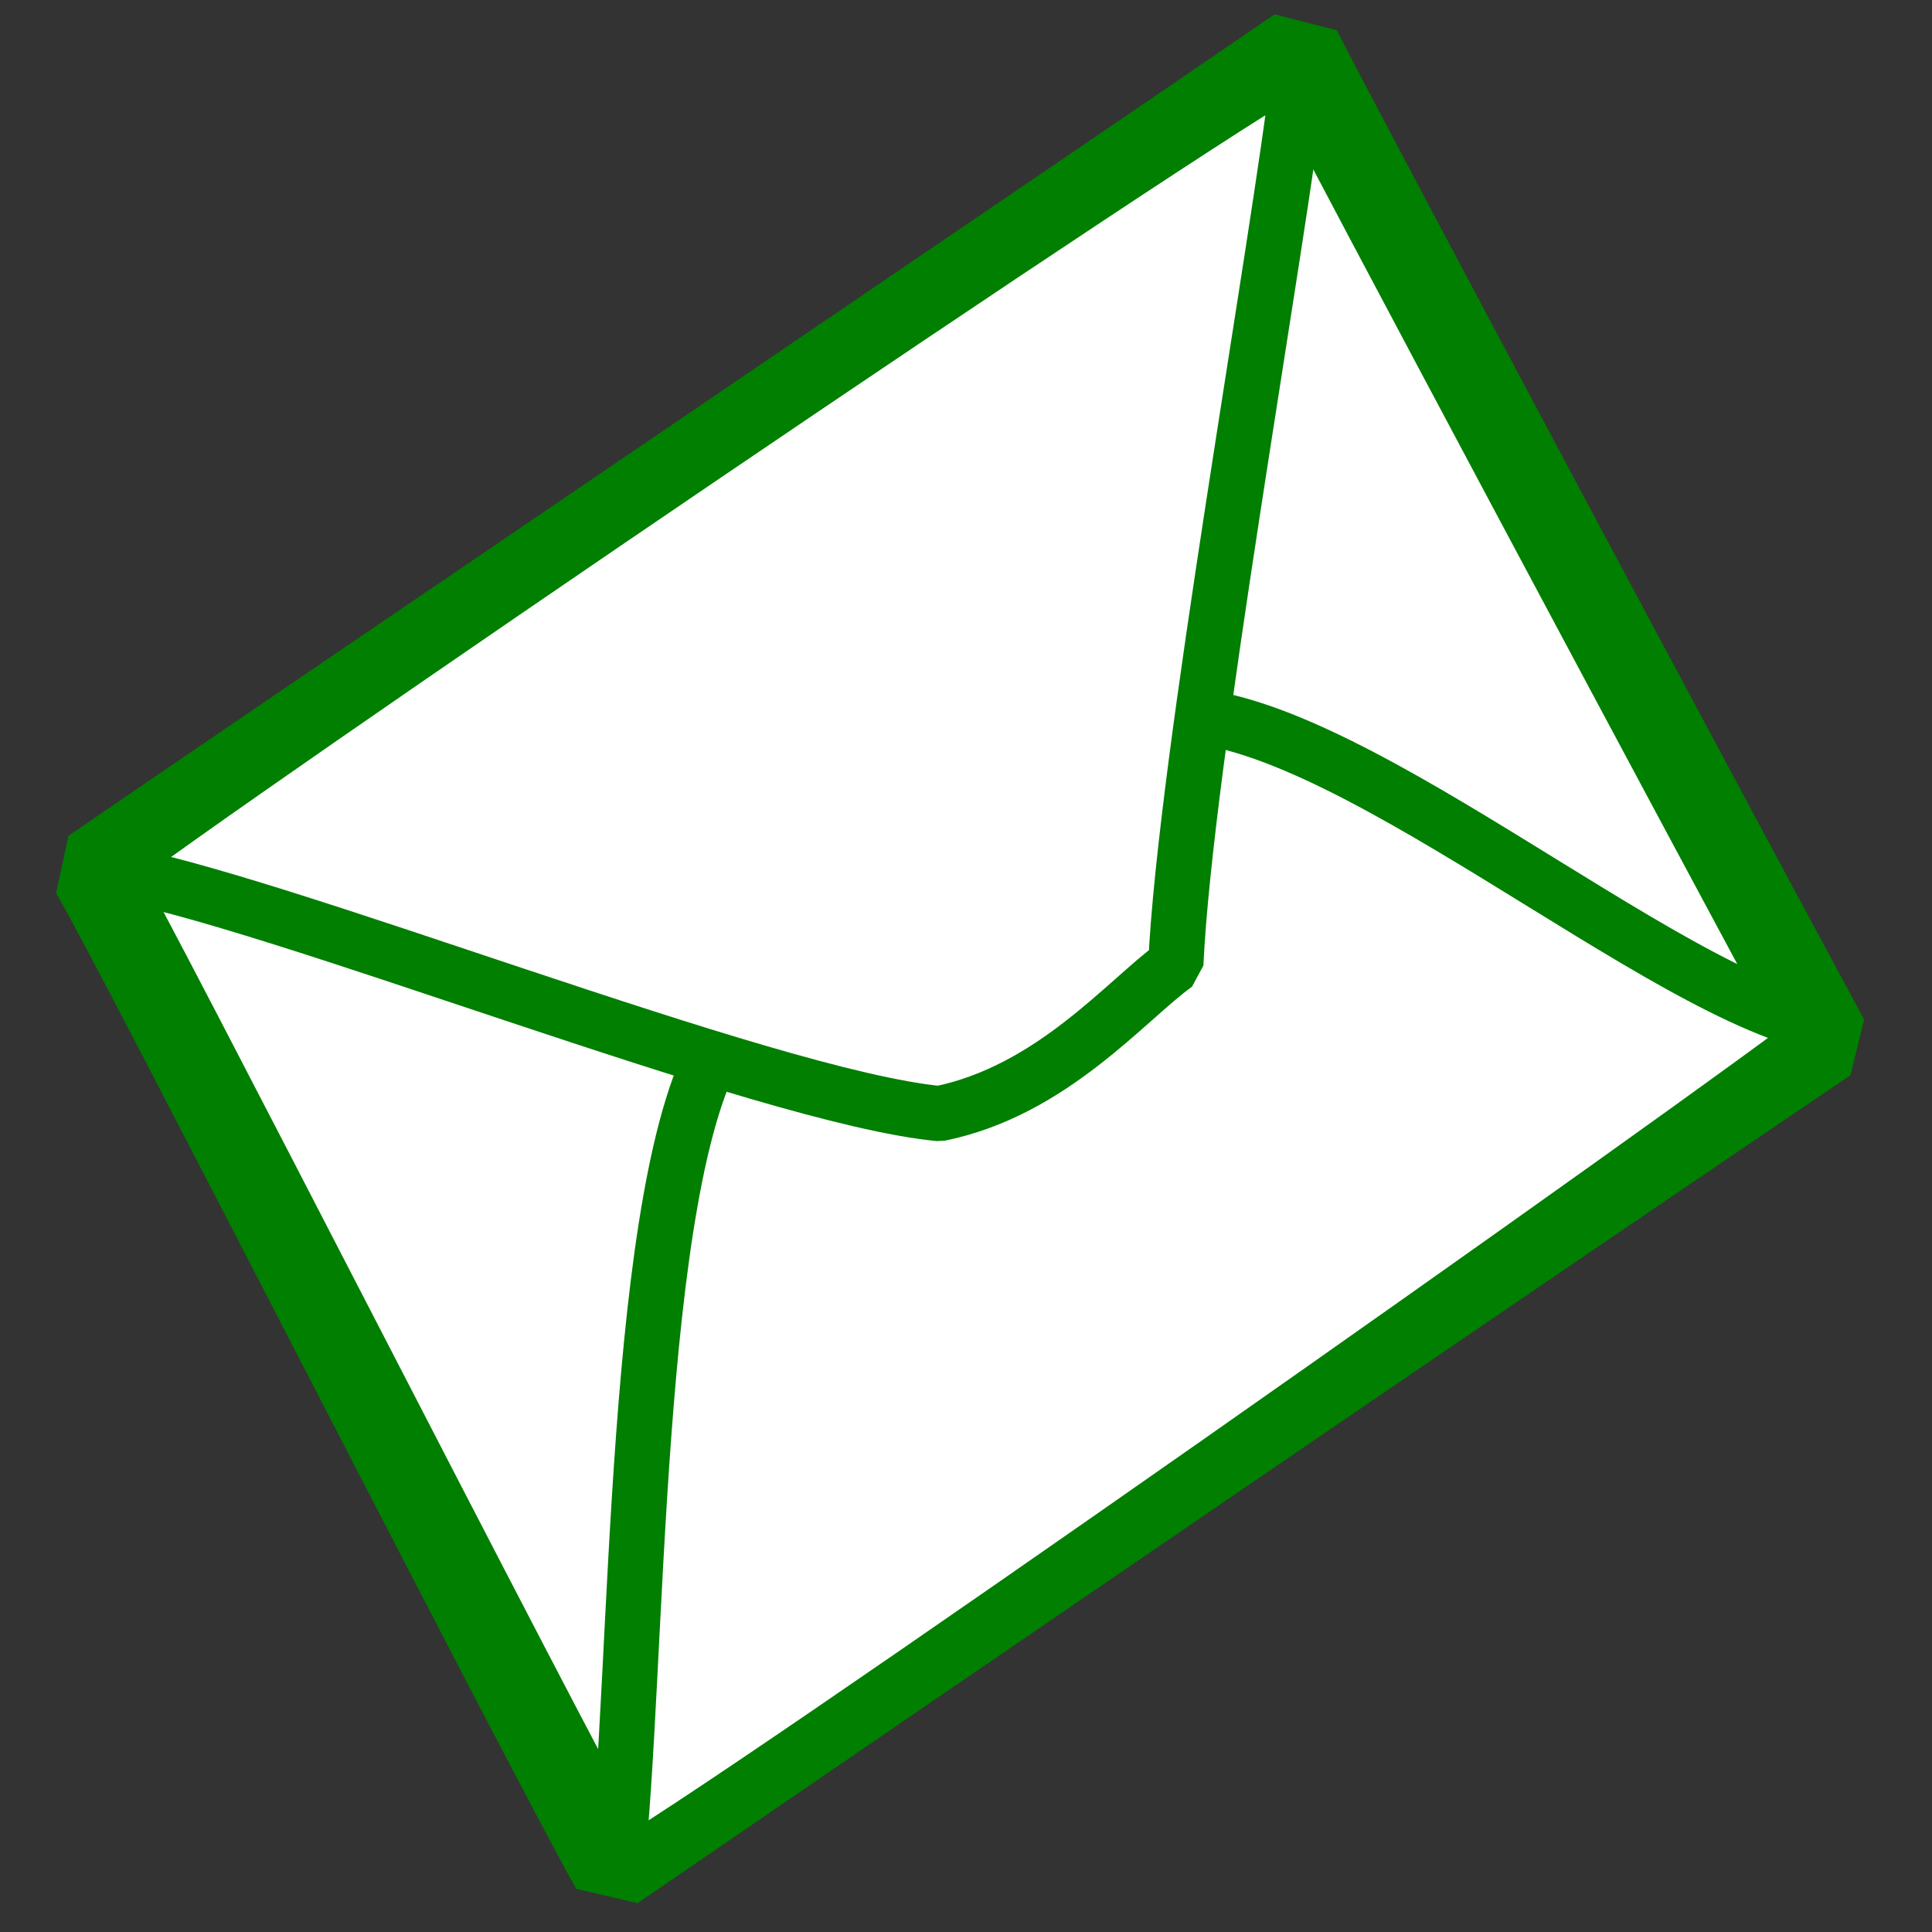
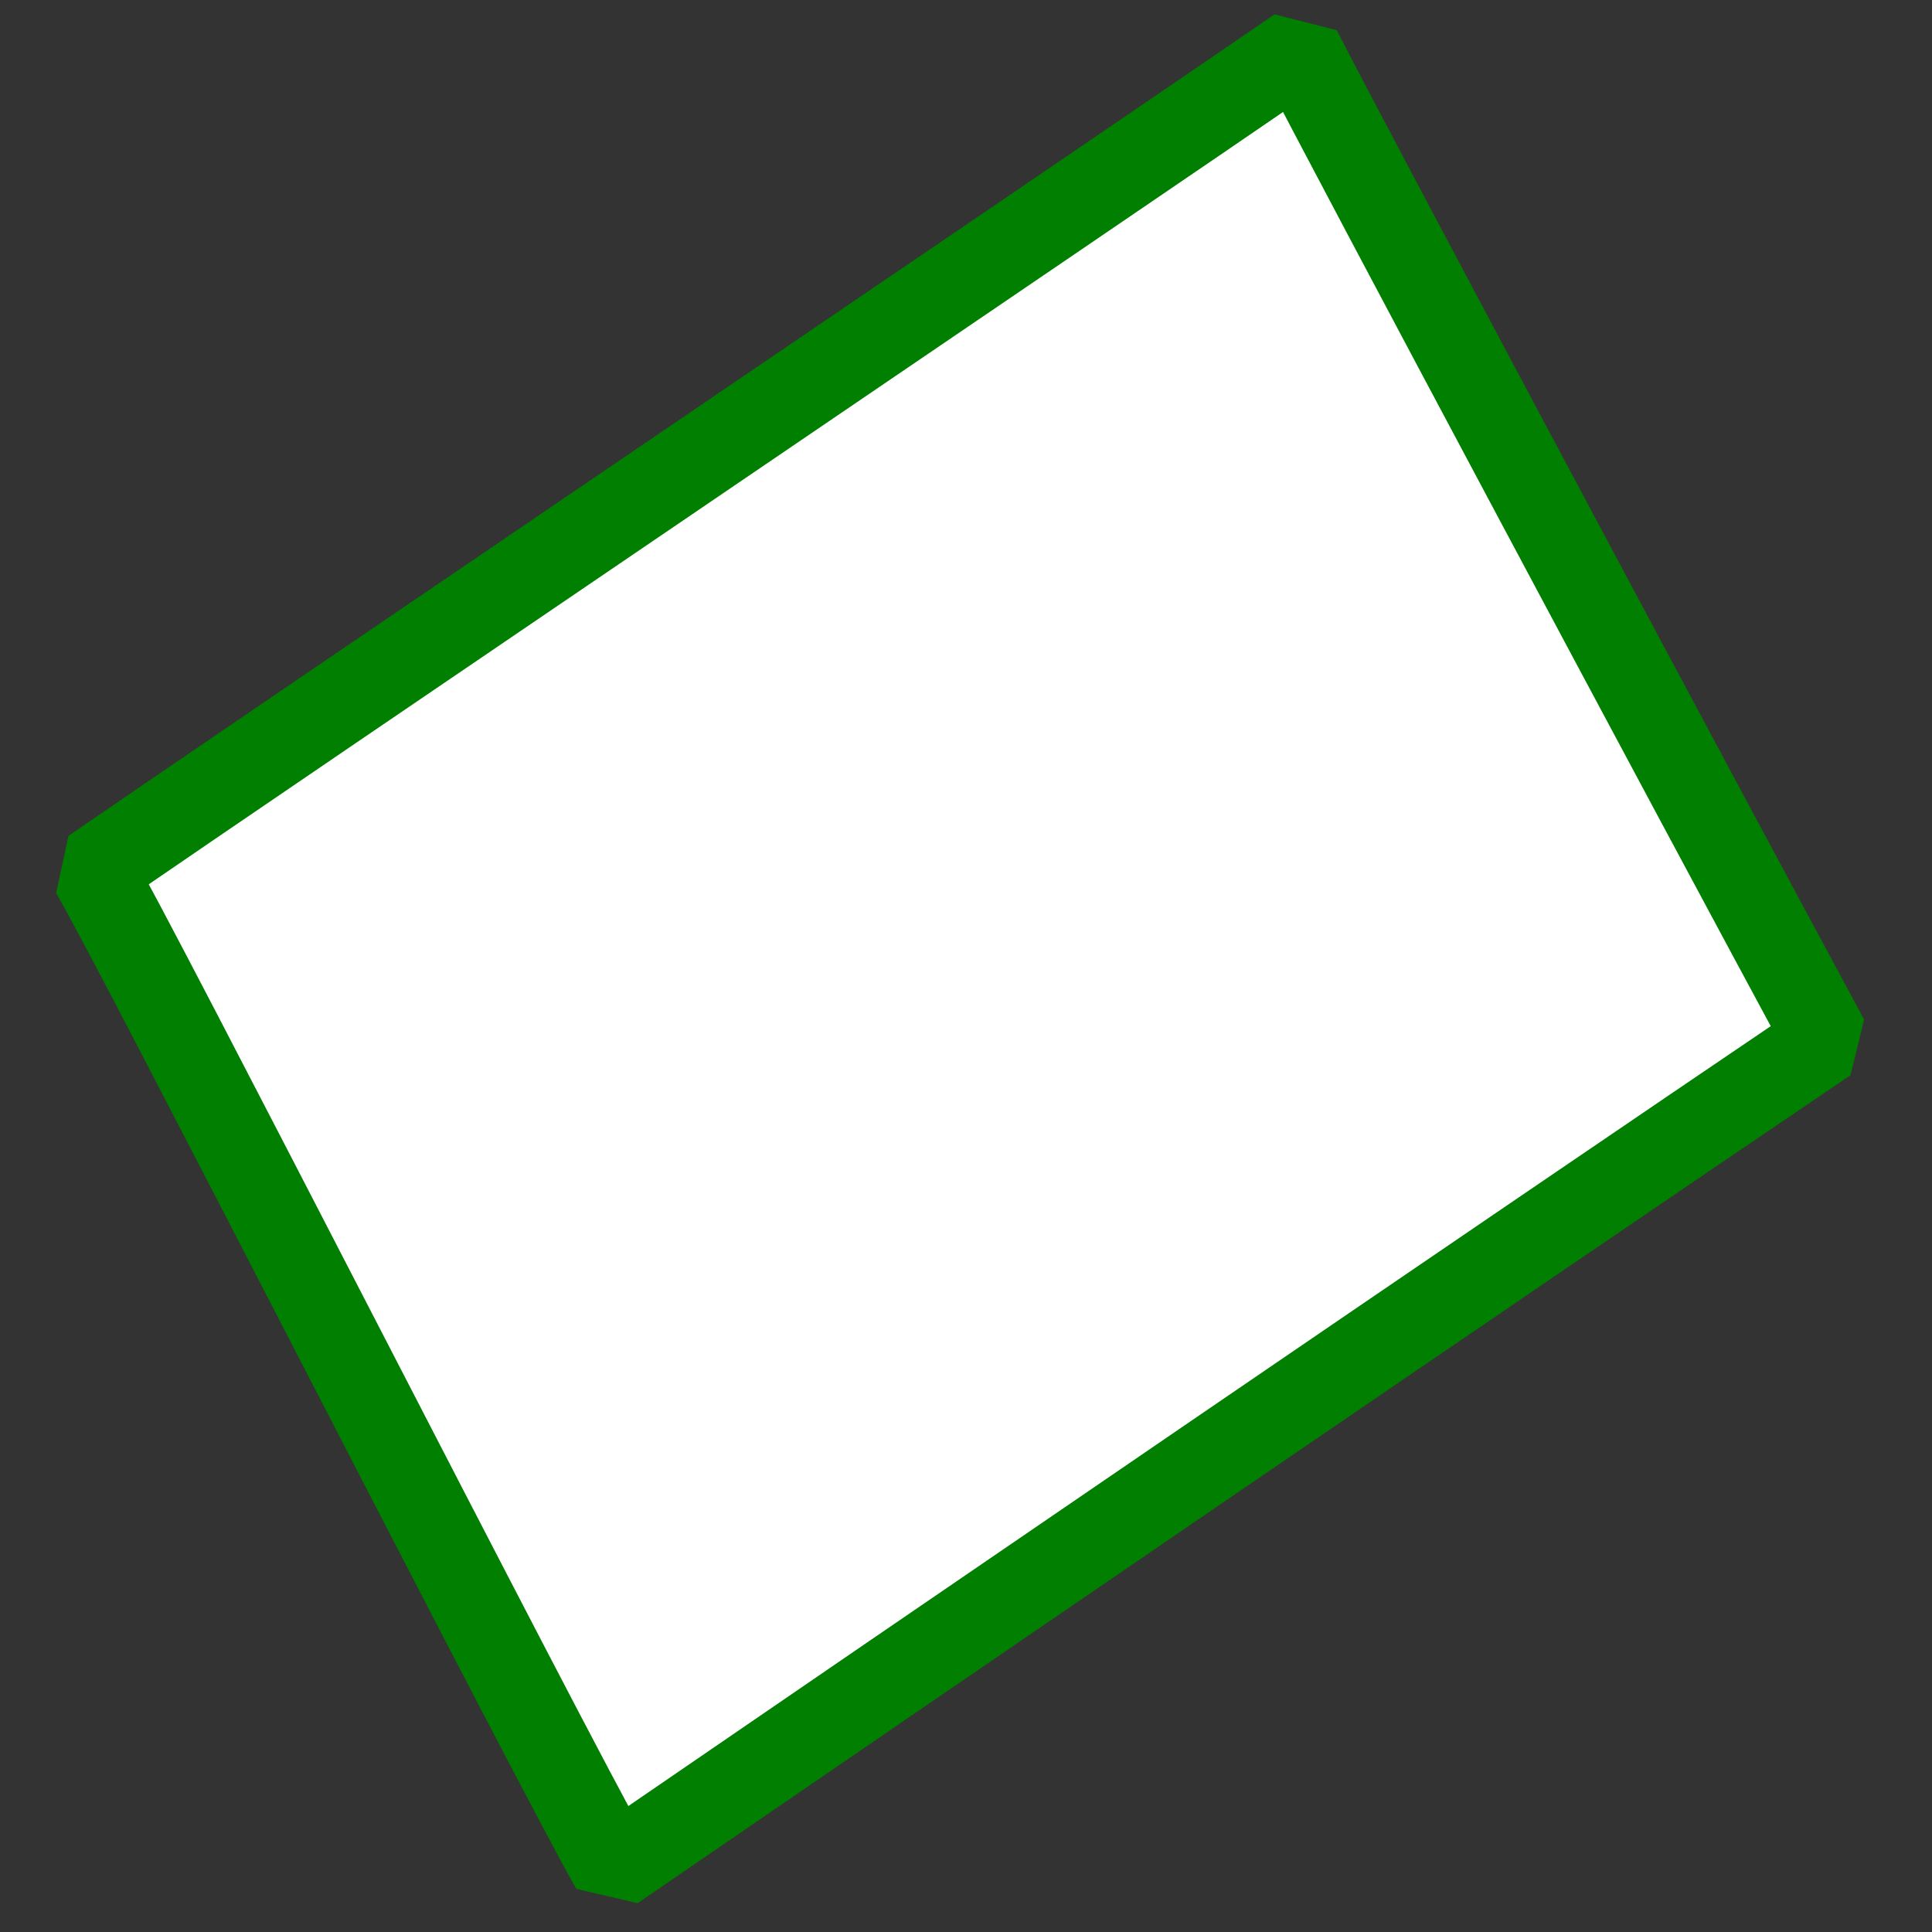
<svg xmlns="http://www.w3.org/2000/svg" xmlns:xlink="http://www.w3.org/1999/xlink" version="1.0" x="0" y="0" width="437.5" height="437.5" id="svg1">
  <rect width="100%" height="100%" fill="#333333" stroke="none" />
  <defs id="defs3">
    <linearGradient id="linearGradient580">
      <stop style="stop-color:#ffff8a;stop-opacity:0.667;" offset="0" id="stop581" />
      <stop style="stop-color:#000000;stop-opacity:0.396;" offset="1" id="stop582" />
    </linearGradient>
    <linearGradient id="linearGradient53">
      <stop style="stop-color:#faff00;stop-opacity:1;" offset="0" id="stop54" />
      <stop style="stop-color:#026d00;stop-opacity:1;" offset="1" id="stop55" />
    </linearGradient>
    <linearGradient id="linearGradient48">
      <stop style="stop-color:#000f67;stop-opacity:1;" offset="0" id="stop49" />
      <stop style="stop-color:#ffffff;stop-opacity:1;" offset="1" id="stop50" />
    </linearGradient>
    <linearGradient x1="0.8" y1="0.445" x2="0.523" y2="0.609" id="linearGradient51" xlink:href="#linearGradient53" />
    <linearGradient x1="0.138" y1="0.383" x2="0.431" y2="0.539" id="linearGradient52" xlink:href="#linearGradient53" />
    <linearGradient x1="0.102" y1="0.465" x2="0.943" y2="0.453" id="linearGradient32" xlink:href="#linearGradient48" />
    <linearGradient x1="-6.84581591e-9" y1="-4.18149391e-8" x2="1" y2="1" id="linearGradient33" xlink:href="#linearGradient48" />
    <radialGradient cx="0.5" cy="0.5" r="0.5" fx="0.5" fy="0.5" id="radialGradient579" xlink:href="#linearGradient53" />
  </defs>
  <path d="M 138.919 423 C 208.834 375.061 340.888 284.7 413.632 235.473 C 385.648 183.716 305.673 33.962 294.092 11.222 C 247.567 43.181 63.754 167.831 20.975 197.236 C 29.769 211.741 121.96 392.822 138.919 423 z " style="font-size:12;fill:#ffffff;fill-opacity:1;fill-rule:evenodd;stroke:#007f00;stroke-width:19.331;stroke-linejoin:bevel;" id="path607" />
-   <path d="M 263.446 162.012 C 247.813 174.244 174.777 227.036 163.421 235.27 C 142.995 267.142 144.716 380.359 139.471 424.05 C 160.584 413.24 391.047 250.826 414.188 232.452 C 376.873 226.481 301.823 158.754 263.446 162.012 z " style="font-size:12;fill:#ffffff;fill-opacity:1;fill-rule:evenodd;stroke:#007f00;stroke-width:12.5;stroke-linejoin:bevel;" id="path581" />
-   <path d="M 212.729 252.176 C 238.224 246.988 254.908 226.598 266.264 218.364 C 268.375 172.404 289.195 57.779 294.44 14.088 C 273.327 24.898 47.09 178.859 23.95 197.232 C 61.264 203.204 172.944 248.39 212.729 252.176 z " style="font-size:12;fill:#ffffff;fill-opacity:1;fill-rule:evenodd;stroke:#007f00;stroke-width:12.5;stroke-linejoin:bevel;" id="path580" />
</svg>